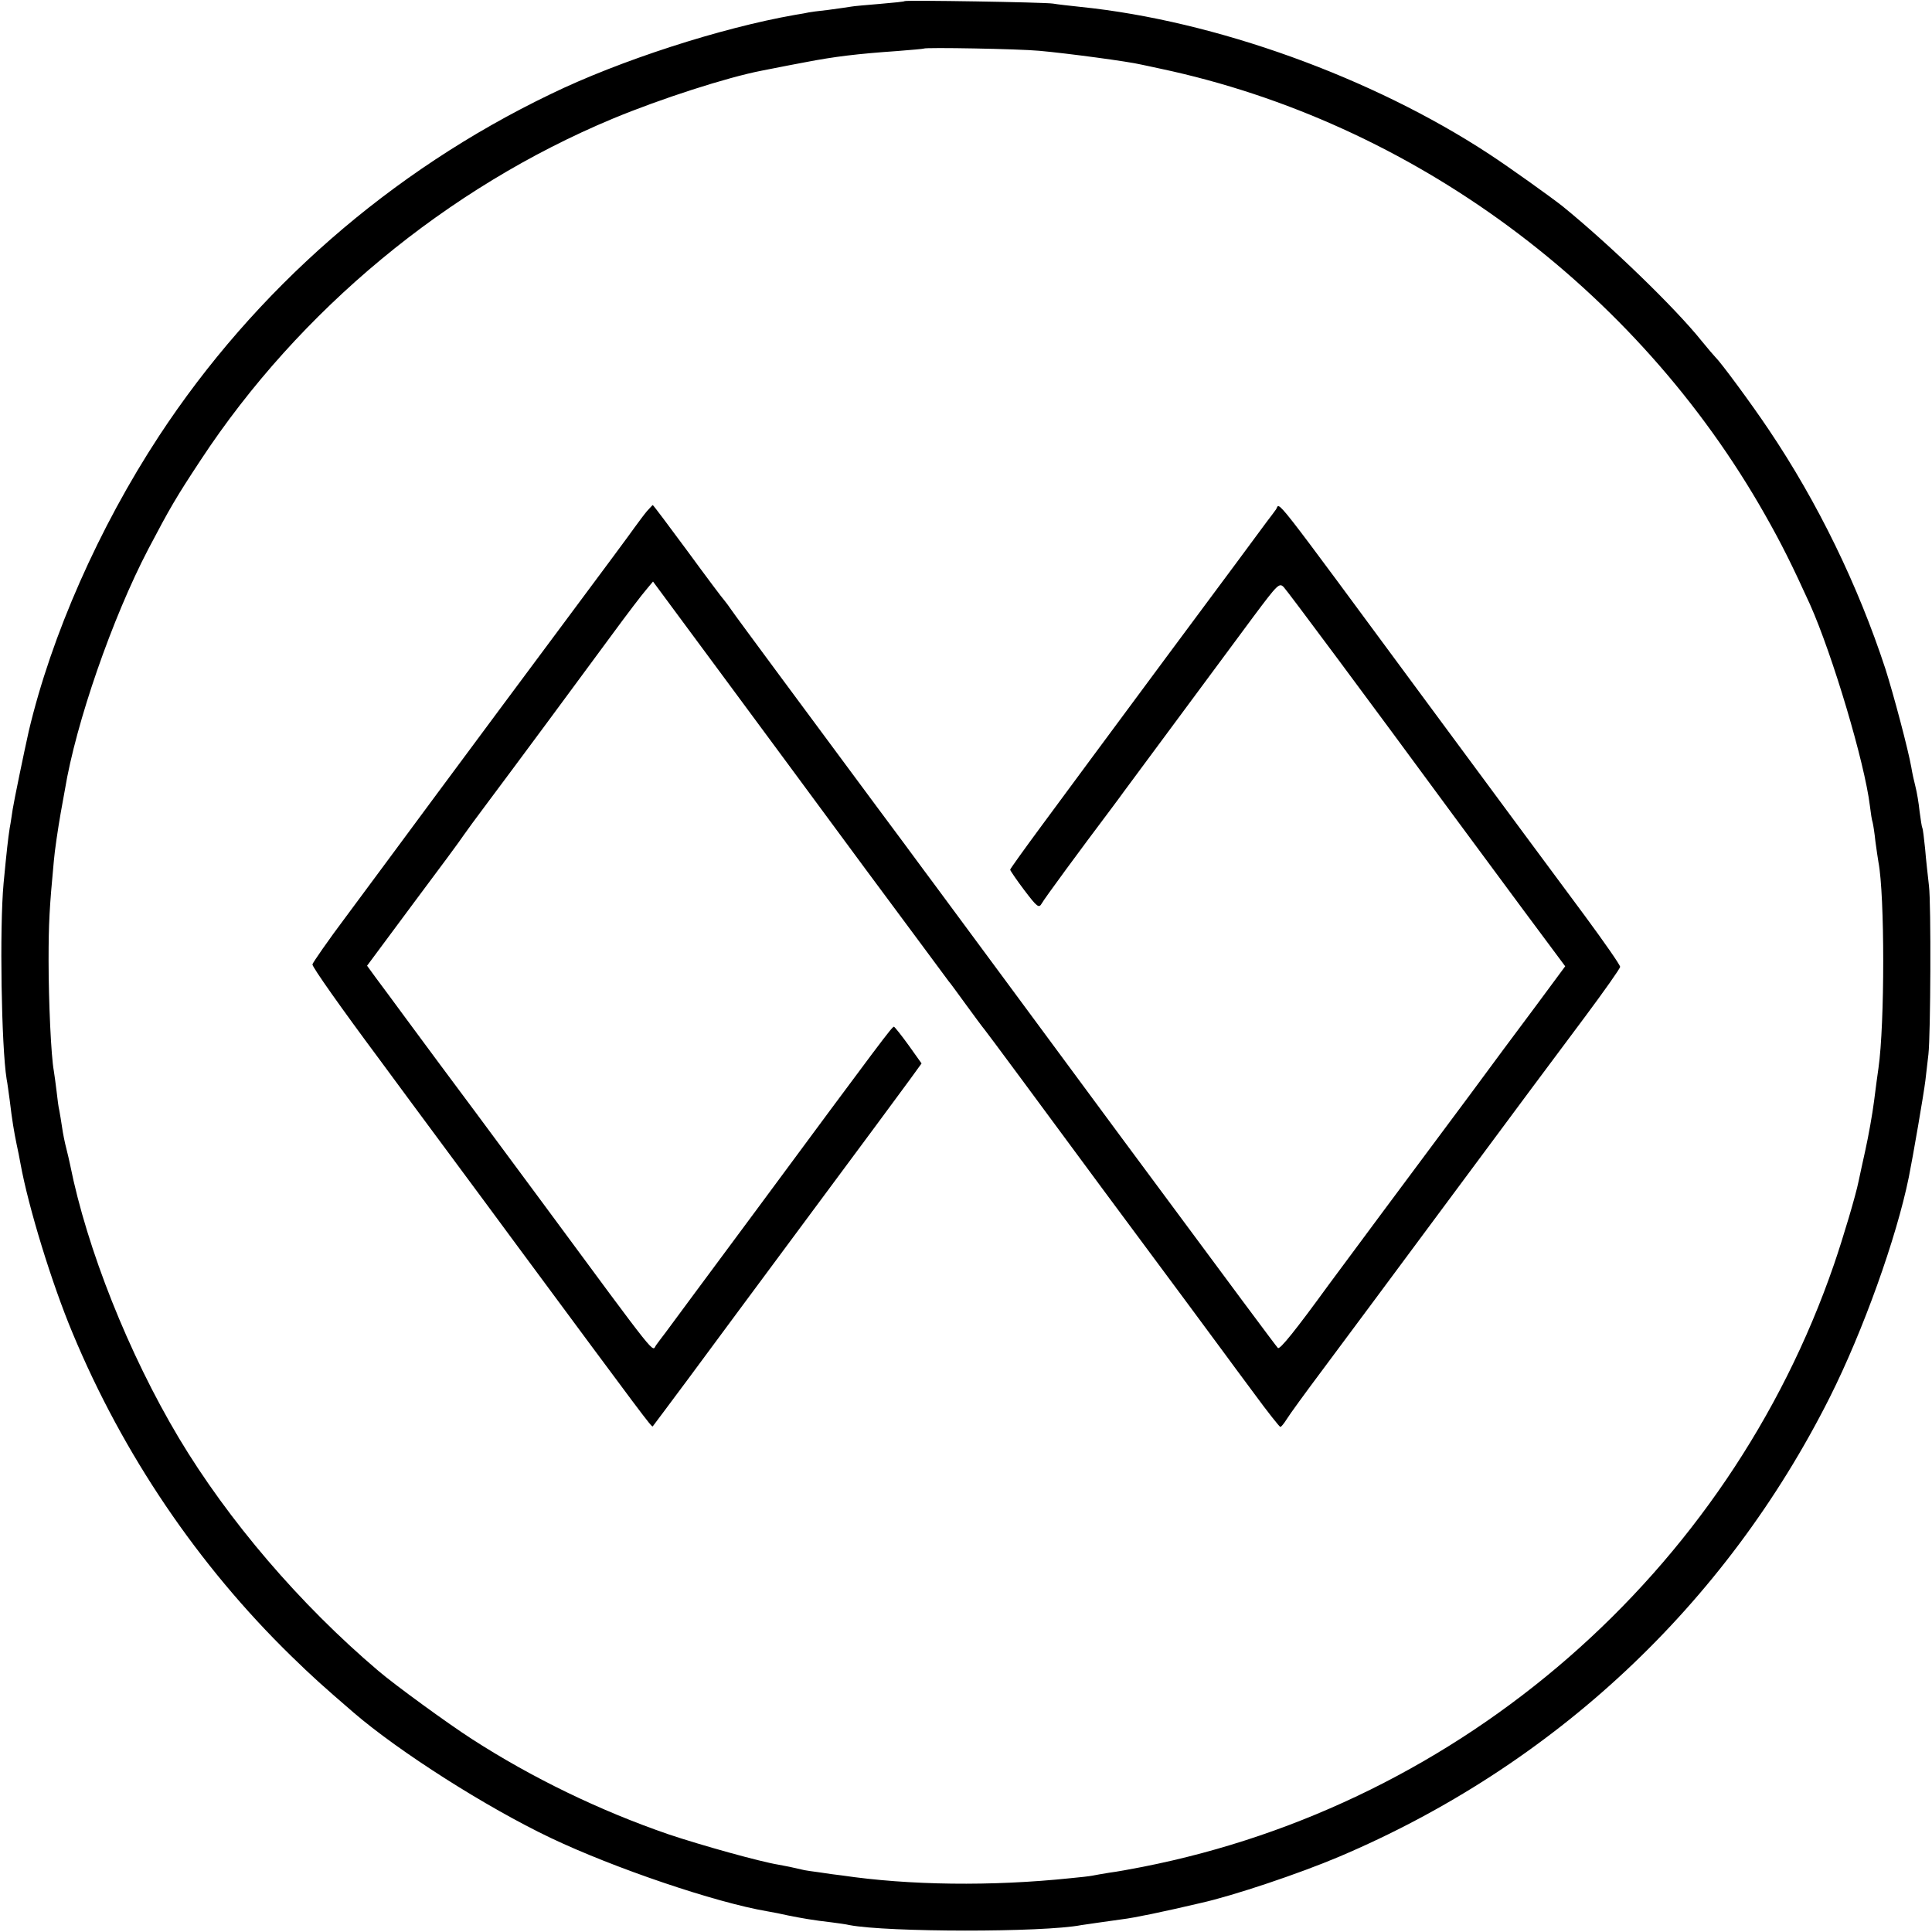
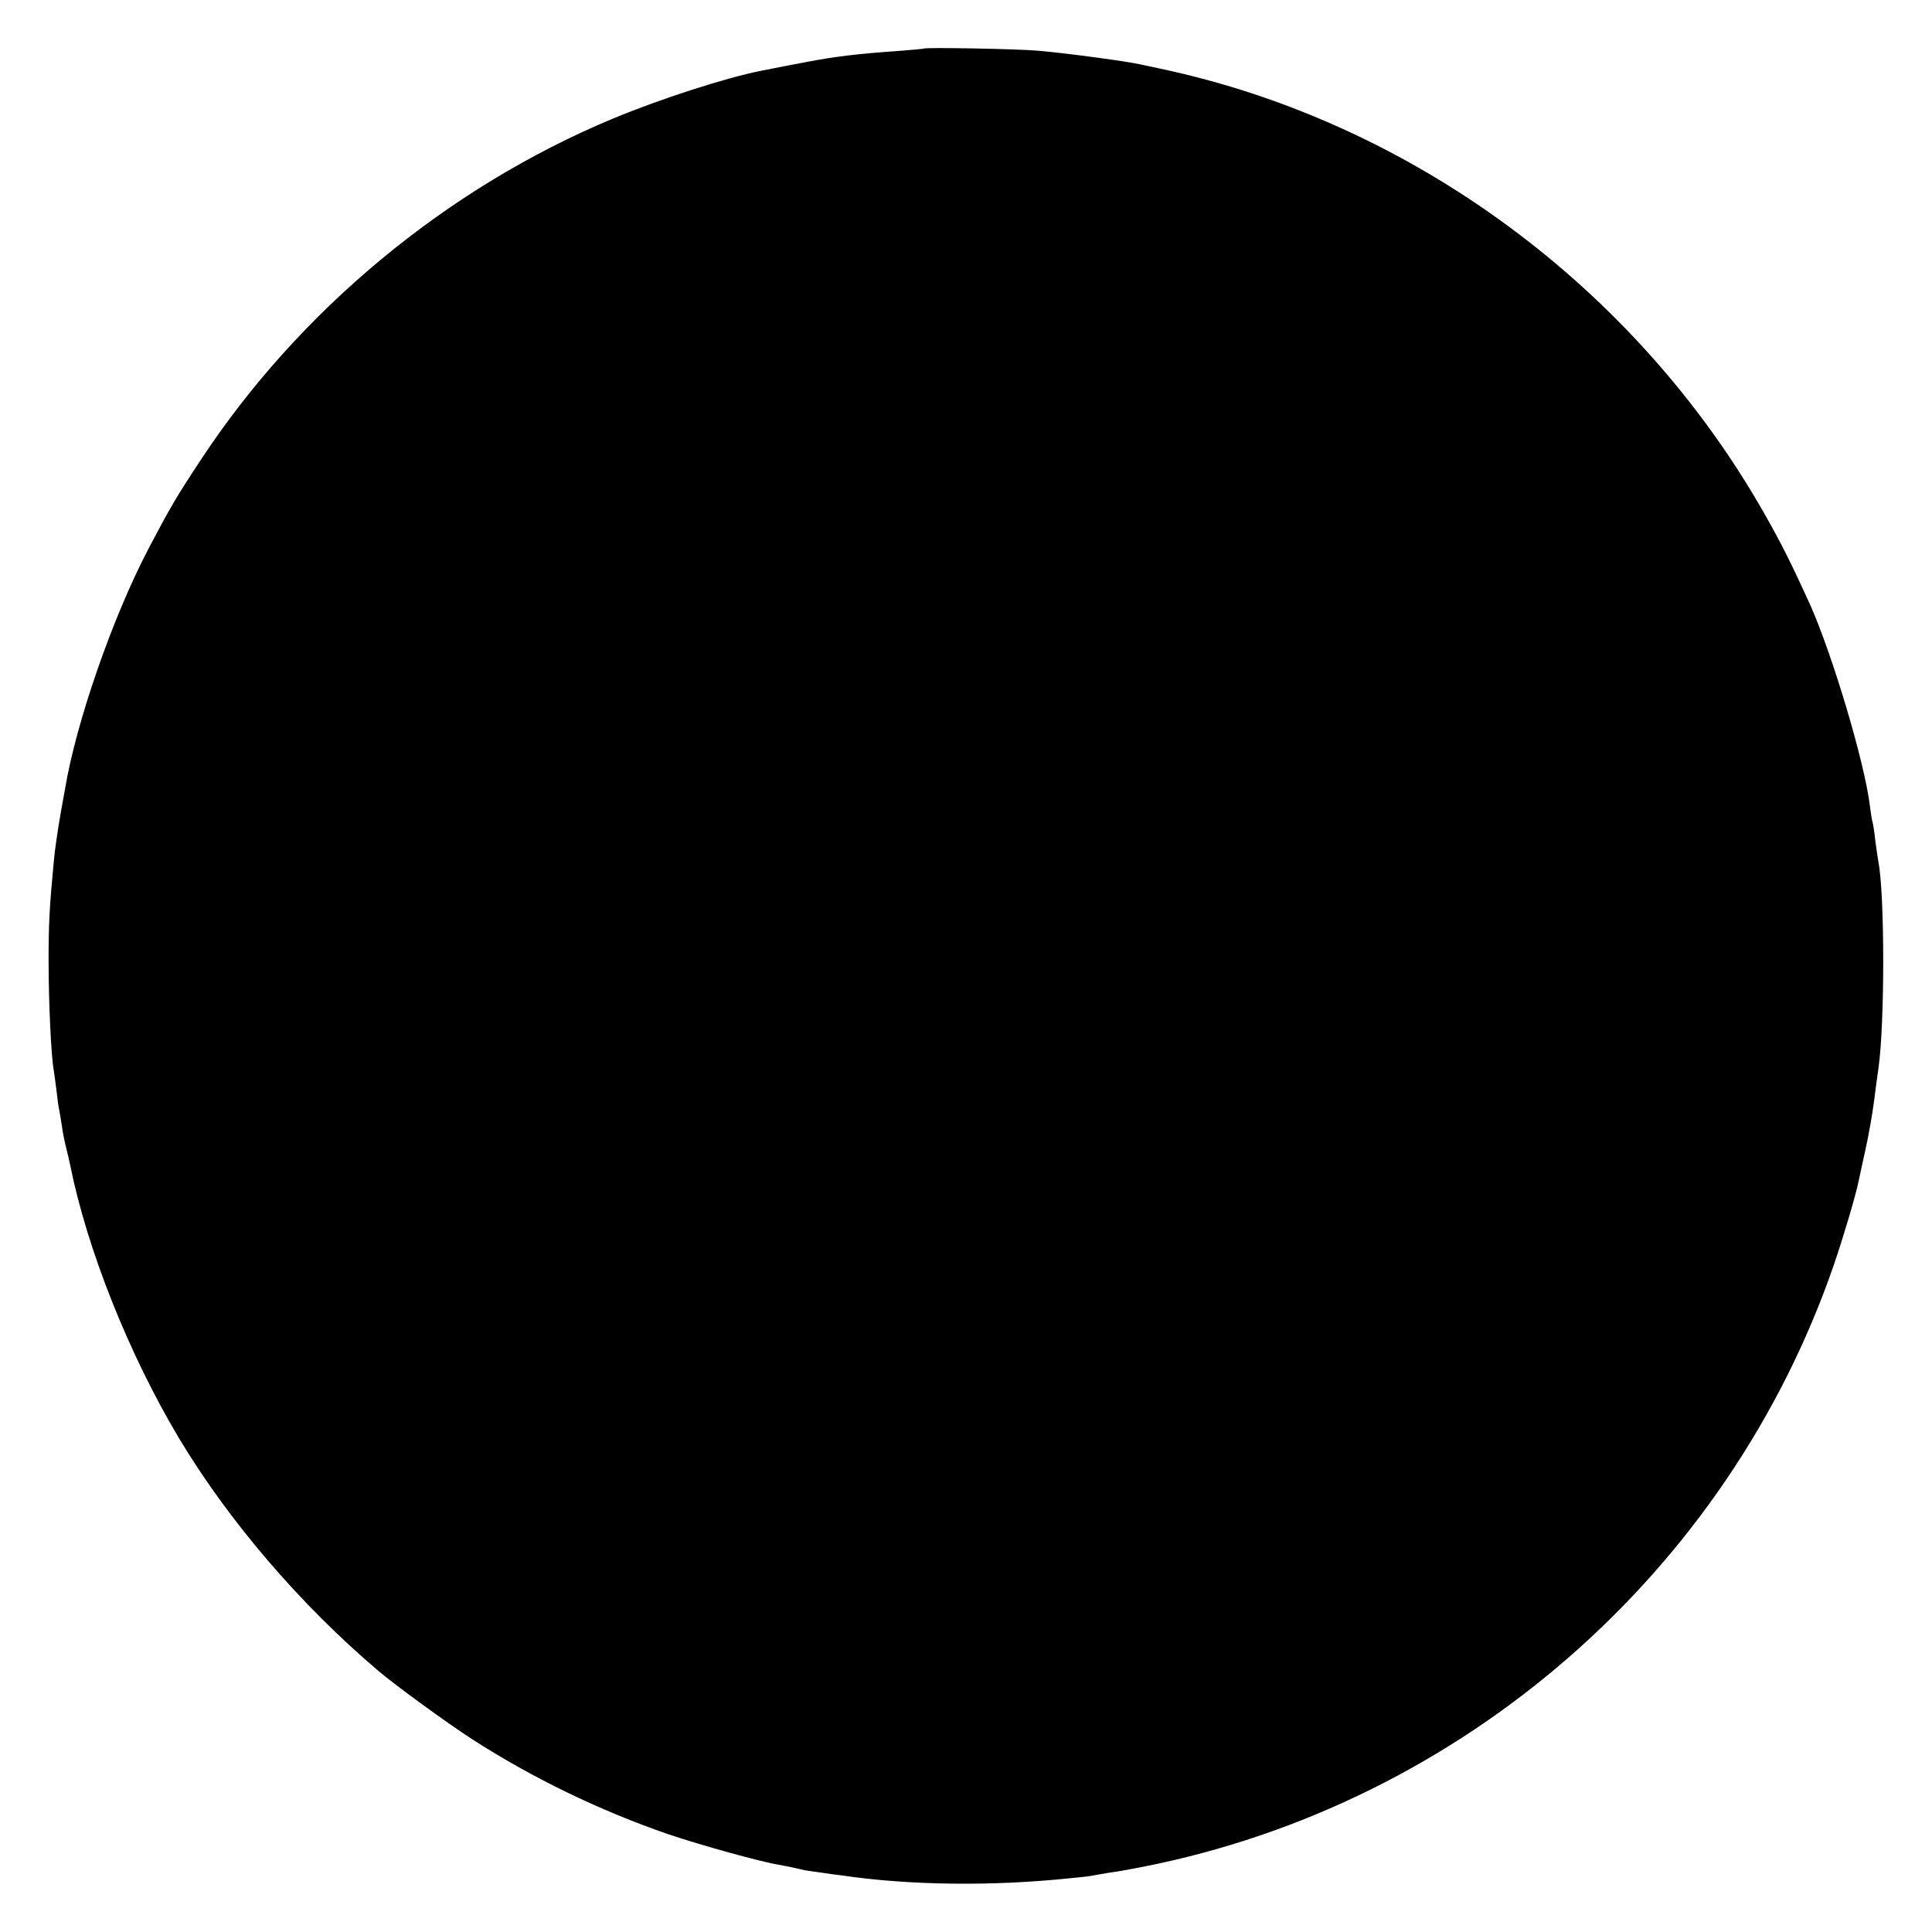
<svg xmlns="http://www.w3.org/2000/svg" version="1.0" width="700pt" height="700pt" viewBox="0 0 700 700" preserveAspectRatio="xMidYMid meet">
  <g transform="translate(0,700) scale(0.1,-0.1)" fill="#000000" stroke="none">
-     <path d="M3278 6996 c-1 -2 -42 -6 -89 -10 -47 -4 -95 -8 -105 -10 -10 -2 -48 -7 -84 -12 -36 -4 -67 -8 -70 -9 -3 -1 -25 -5 -50 -9 -268 -47 -634 -165 -885 -287 -580 -279 -1072 -710 -1419 -1239 -217 -331 -390 -722 -472 -1070 -16 -71 -54 -255 -58 -282 -3 -18 -7 -49 -11 -69 -6 -40 -10 -74 -22 -199 -15 -162 -8 -592 11 -710 3 -14 7 -47 11 -75 9 -76 16 -116 25 -160 5 -22 11 -53 14 -70 29 -160 114 -436 189 -615 183 -440 455 -841 791 -1169 80 -78 116 -110 226 -205 166 -143 482 -344 715 -455 231 -110 597 -234 785 -266 19 -3 53 -10 75 -15 44 -9 95 -18 158 -25 23 -3 53 -7 65 -10 137 -26 700 -27 840 0 15 2 87 13 147 21 43 5 149 27 285 59 121 27 358 107 500 167 779 330 1401 912 1780 1666 120 239 241 576 286 797 16 80 54 301 60 350 4 33 9 76 11 95 8 70 10 547 2 610 -4 36 -11 97 -14 135 -4 39 -8 72 -10 75 -2 3 -6 30 -10 60 -3 30 -10 71 -15 90 -5 19 -12 51 -15 70 -11 63 -64 263 -94 357 -99 302 -245 603 -423 867 -65 97 -174 244 -192 261 -6 6 -29 33 -51 60 -95 119 -334 350 -504 488 -39 31 -194 142 -266 189 -424 278 -992 483 -1480 533 -38 4 -83 9 -100 12 -33 5 -531 13 -537 9z m487 -180 c101 -9 325 -39 370 -50 6 -1 37 -8 70 -15 910 -193 1724 -793 2190 -1616 59 -104 98 -182 163 -325 82 -184 198 -573 217 -730 3 -25 7 -52 10 -60 2 -8 7 -39 10 -69 4 -30 9 -63 11 -75 23 -119 23 -587 0 -746 -3 -19 -10 -73 -16 -120 -6 -47 -20 -125 -31 -175 -11 -49 -22 -101 -25 -115 -10 -50 -56 -205 -89 -301 -384 -1116 -1346 -1955 -2505 -2183 -41 -8 -95 -18 -120 -21 -25 -4 -53 -9 -63 -11 -10 -2 -45 -6 -78 -9 -287 -30 -585 -26 -829 10 -19 2 -55 7 -80 11 -25 3 -49 7 -55 8 -5 1 -23 5 -40 9 -16 4 -41 8 -55 11 -67 11 -279 70 -398 110 -250 86 -495 205 -712 345 -87 56 -278 195 -339 247 -284 241 -544 545 -723 844 -182 305 -333 685 -394 990 -3 14 -9 41 -14 60 -5 19 -12 53 -15 75 -3 22 -8 49 -10 61 -3 11 -7 43 -10 70 -3 27 -8 60 -10 74 -10 53 -19 252 -19 400 0 133 3 191 19 360 3 37 15 118 25 175 5 28 12 65 15 83 40 243 172 623 302 872 80 152 101 188 190 323 357 543 893 987 1493 1237 173 72 415 150 540 174 66 13 137 27 160 31 104 20 186 30 330 40 52 4 96 8 97 9 5 5 343 -1 418 -8z" />
-     <path d="M2344 5148 c-11 -13 -30 -39 -44 -58 -13 -19 -125 -170 -248 -335 -271 -365 -220 -295 -468 -630 -114 -154 -261 -353 -328 -443 -67 -89 -122 -169 -124 -176 -2 -8 107 -162 241 -342 133 -181 360 -486 502 -679 458 -619 486 -657 490 -653 2 2 59 79 127 170 68 92 267 361 443 598 176 237 339 457 362 489 l42 58 -47 66 c-26 36 -50 66 -53 67 -7 0 -38 -41 -503 -670 -169 -228 -316 -426 -326 -440 -11 -14 -25 -33 -33 -44 -16 -22 20 -68 -417 524 -173 234 -337 455 -365 492 -27 37 -84 113 -125 169 -41 56 -90 122 -108 146 l-32 44 167 225 c93 124 175 235 183 248 8 12 47 65 86 117 93 124 335 451 454 613 52 71 107 143 121 159 l25 30 236 -319 c130 -176 369 -499 531 -719 163 -220 300 -404 304 -410 5 -5 33 -44 63 -85 30 -41 60 -82 67 -90 7 -8 201 -270 431 -582 231 -311 428 -577 438 -591 10 -14 59 -80 108 -146 49 -67 92 -121 95 -121 3 0 13 12 23 28 9 15 67 95 130 179 62 83 273 367 468 630 195 263 412 555 482 648 70 94 128 176 128 182 0 7 -58 90 -128 185 -71 95 -328 443 -572 773 -584 791 -530 722 -547 699 -8 -11 -22 -30 -33 -44 -10 -14 -173 -234 -362 -488 -189 -255 -394 -532 -455 -615 -62 -84 -113 -155 -113 -158 0 -3 23 -37 51 -74 47 -62 53 -66 63 -49 9 17 143 199 250 341 17 23 39 52 48 65 15 20 138 186 471 636 86 115 92 121 108 105 15 -16 300 -399 619 -833 55 -74 167 -226 250 -338 l151 -203 -108 -146 c-60 -80 -167 -224 -239 -322 -171 -229 -491 -660 -510 -686 -120 -165 -177 -236 -184 -229 -9 10 -149 198 -568 764 -292 396 -646 874 -679 919 -10 13 -60 81 -111 150 -52 69 -137 185 -190 256 -53 72 -168 227 -257 347 -88 119 -167 226 -175 238 -8 12 -20 28 -25 34 -6 6 -66 86 -134 179 -68 92 -124 167 -126 167 -1 0 -10 -10 -21 -22z" />
+     <path d="M3278 6996 z m487 -180 c101 -9 325 -39 370 -50 6 -1 37 -8 70 -15 910 -193 1724 -793 2190 -1616 59 -104 98 -182 163 -325 82 -184 198 -573 217 -730 3 -25 7 -52 10 -60 2 -8 7 -39 10 -69 4 -30 9 -63 11 -75 23 -119 23 -587 0 -746 -3 -19 -10 -73 -16 -120 -6 -47 -20 -125 -31 -175 -11 -49 -22 -101 -25 -115 -10 -50 -56 -205 -89 -301 -384 -1116 -1346 -1955 -2505 -2183 -41 -8 -95 -18 -120 -21 -25 -4 -53 -9 -63 -11 -10 -2 -45 -6 -78 -9 -287 -30 -585 -26 -829 10 -19 2 -55 7 -80 11 -25 3 -49 7 -55 8 -5 1 -23 5 -40 9 -16 4 -41 8 -55 11 -67 11 -279 70 -398 110 -250 86 -495 205 -712 345 -87 56 -278 195 -339 247 -284 241 -544 545 -723 844 -182 305 -333 685 -394 990 -3 14 -9 41 -14 60 -5 19 -12 53 -15 75 -3 22 -8 49 -10 61 -3 11 -7 43 -10 70 -3 27 -8 60 -10 74 -10 53 -19 252 -19 400 0 133 3 191 19 360 3 37 15 118 25 175 5 28 12 65 15 83 40 243 172 623 302 872 80 152 101 188 190 323 357 543 893 987 1493 1237 173 72 415 150 540 174 66 13 137 27 160 31 104 20 186 30 330 40 52 4 96 8 97 9 5 5 343 -1 418 -8z" />
  </g>
</svg>